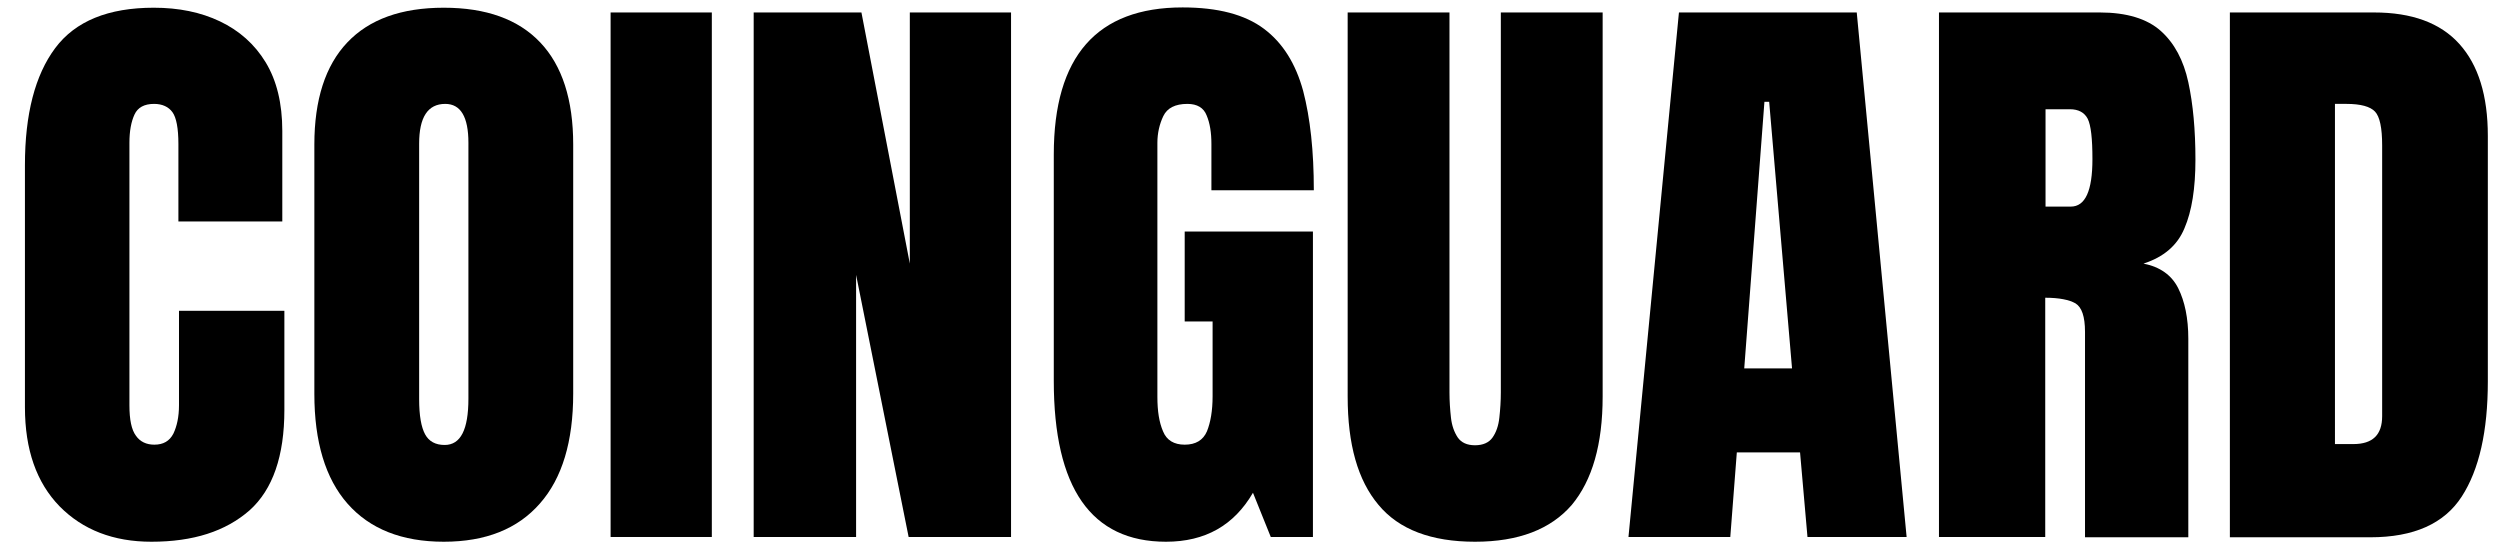
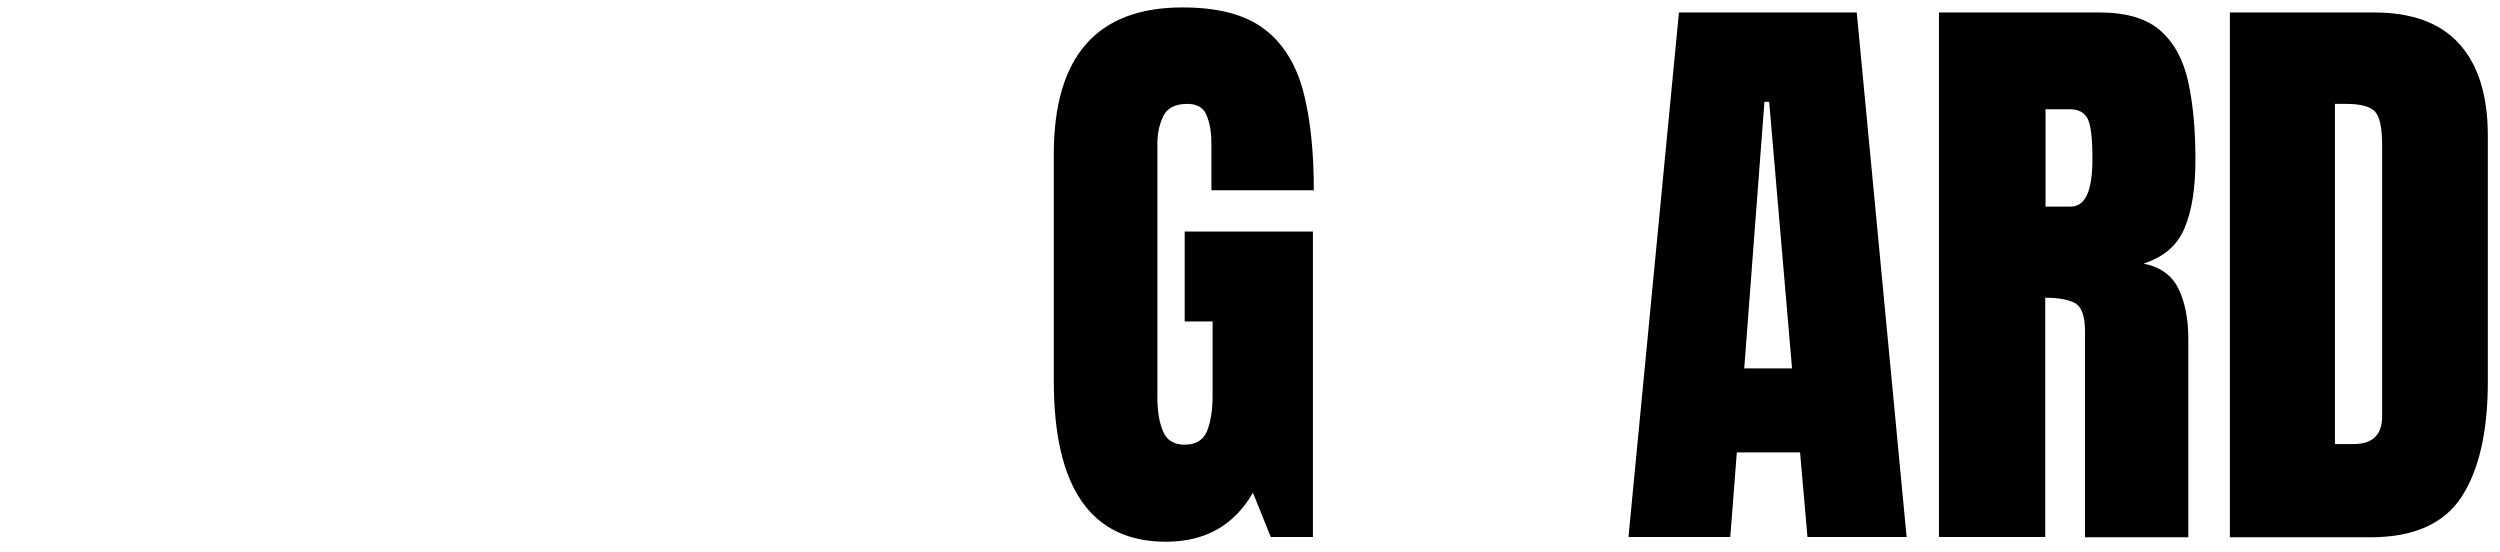
<svg xmlns="http://www.w3.org/2000/svg" id="Layer_1" x="0px" y="0px" viewBox="0 0 842.2 186.1" style="enable-background:new 0 0 842.2 186.1;" xml:space="preserve">
  <g>
    <g>
-       <path d="M51,182.5c-12.8,0-23.1-4-30.9-11.9c-7.8-8-11.7-19.1-11.7-33.4V55.6c0-17.1,3.4-30.3,10.2-39.4   C25.4,7.1,36.5,2.6,51.8,2.6c8.4,0,15.8,1.5,22.3,4.6c6.5,3.1,11.7,7.7,15.4,13.8c3.7,6.1,5.6,13.8,5.6,23.1v30.5H60.1V48.5   c0-5.3-0.7-8.9-2-10.7c-1.3-1.8-3.4-2.8-6.2-2.8c-3.3,0-5.5,1.2-6.6,3.6c-1.1,2.4-1.7,5.5-1.7,9.5v88.4c0,4.9,0.7,8.3,2.2,10.3   c1.4,2,3.5,3,6.2,3c3,0,5.1-1.2,6.4-3.7c1.2-2.5,1.9-5.7,1.9-9.6v-31.8h35.5v33.4c0,15.5-3.9,26.8-11.7,33.8   C76,179,65.1,182.5,51,182.5z" />
-       <path d="M149.5,182.5c-14.1,0-24.9-4.3-32.4-12.8c-7.5-8.5-11.2-20.9-11.2-37V48.7c0-15.1,3.7-26.6,11.1-34.4   c7.4-7.8,18.2-11.7,32.5-11.7s25.1,3.9,32.5,11.7c7.4,7.8,11.1,19.3,11.1,34.4v83.9c0,16.1-3.7,28.5-11.2,37   C174.4,178.2,163.6,182.5,149.5,182.5z M149.8,149.9c5.4,0,8-5.2,8-15.6V48.1c0-8.7-2.6-13.1-7.8-13.1c-5.9,0-8.8,4.5-8.8,13.4   v86.1c0,5.5,0.7,9.4,2,11.8C144.5,148.7,146.7,149.9,149.8,149.9z" />
-       <path d="M205.7,180.9V4.2h34.1v176.7H205.7z" />
-       <path d="M253.9,180.9V4.2h36.3l16.3,84.6V4.2h34.1v176.7h-34.5l-17.7-88.3v88.3H253.9z" />
      <path d="M392.8,182.5c-25.2,0-37.8-18.1-37.8-54.2V52c0-33,14.5-49.5,43.4-49.5c11.9,0,21,2.4,27.4,7.2   c6.4,4.8,10.7,11.8,13.2,20.9c2.4,9.2,3.6,20.3,3.6,33.5h-34.5V48.5c0-3.8-0.5-7-1.6-9.6c-1-2.6-3.2-3.9-6.5-3.9   c-4.1,0-6.8,1.4-8.1,4.1c-1.3,2.7-2,5.8-2,9v85.6c0,4.8,0.6,8.6,1.9,11.6c1.2,3,3.7,4.5,7.3,4.5c3.7,0,6.2-1.5,7.5-4.5   c1.2-3,1.9-6.9,1.9-11.8v-25.2h-9.4V78h43.2v102.9h-14.2l-6-14.9C415.7,177,406,182.5,392.8,182.5z" />
-       <path d="M496.9,182.5c-14.7,0-25.6-4.1-32.5-12.4c-7-8.3-10.4-20.4-10.4-36.5V4.2h34.3v128c0,2.9,0.2,5.8,0.5,8.5   c0.3,2.7,1.1,4.9,2.3,6.7c1.2,1.7,3.1,2.6,5.8,2.6c2.7,0,4.7-0.9,5.9-2.6c1.2-1.7,2-3.9,2.3-6.7c0.3-2.7,0.5-5.6,0.5-8.5V4.2h34.3   v129.4c0,16.1-3.5,28.2-10.4,36.5C522.4,178.3,511.6,182.5,496.9,182.5z" />
      <path d="M548.6,180.9L565.6,4.2h59.9l16.8,176.7h-33.4l-2.5-28.5h-21.3l-2.2,28.5H548.6z M587.6,124.1h16.1L596,34.3h-1.6   L587.6,124.1z" />
      <path d="M653.2,180.9V4.2h54.2c9,0,15.9,2.1,20.5,6.2s7.7,9.9,9.3,17.3c1.6,7.4,2.4,16.1,2.4,26.1c0,9.6-1.2,17.3-3.7,23.1   c-2.4,5.8-7,9.7-13.8,11.9c5.6,1.1,9.5,3.9,11.7,8.3c2.2,4.4,3.4,10.1,3.4,17v66.9h-34.8v-69.2c0-5.2-1.1-8.3-3.2-9.6   c-2.1-1.2-5.5-1.9-10.2-1.9v80.6H653.2z M689.1,69.6h8.5c4.9,0,7.3-5.3,7.3-16c0-6.9-0.5-11.4-1.6-13.6c-1.1-2.1-3.1-3.2-6-3.2   h-8.2V69.6z" />
      <path d="M751.2,180.9V4.2h48.6c12.7,0,22.3,3.5,28.7,10.6c6.4,7.1,9.6,17.4,9.6,31v82.7c0,16.7-2.9,29.7-8.8,38.8   c-5.9,9.1-16.1,13.7-30.8,13.7H751.2z M786.7,149.6h6.1c6.5,0,9.7-3.1,9.7-9.4V49c0-5.9-0.8-9.7-2.4-11.4   c-1.6-1.7-4.8-2.6-9.6-2.6h-3.9V149.6z" />
    </g>
  </g>
</svg>